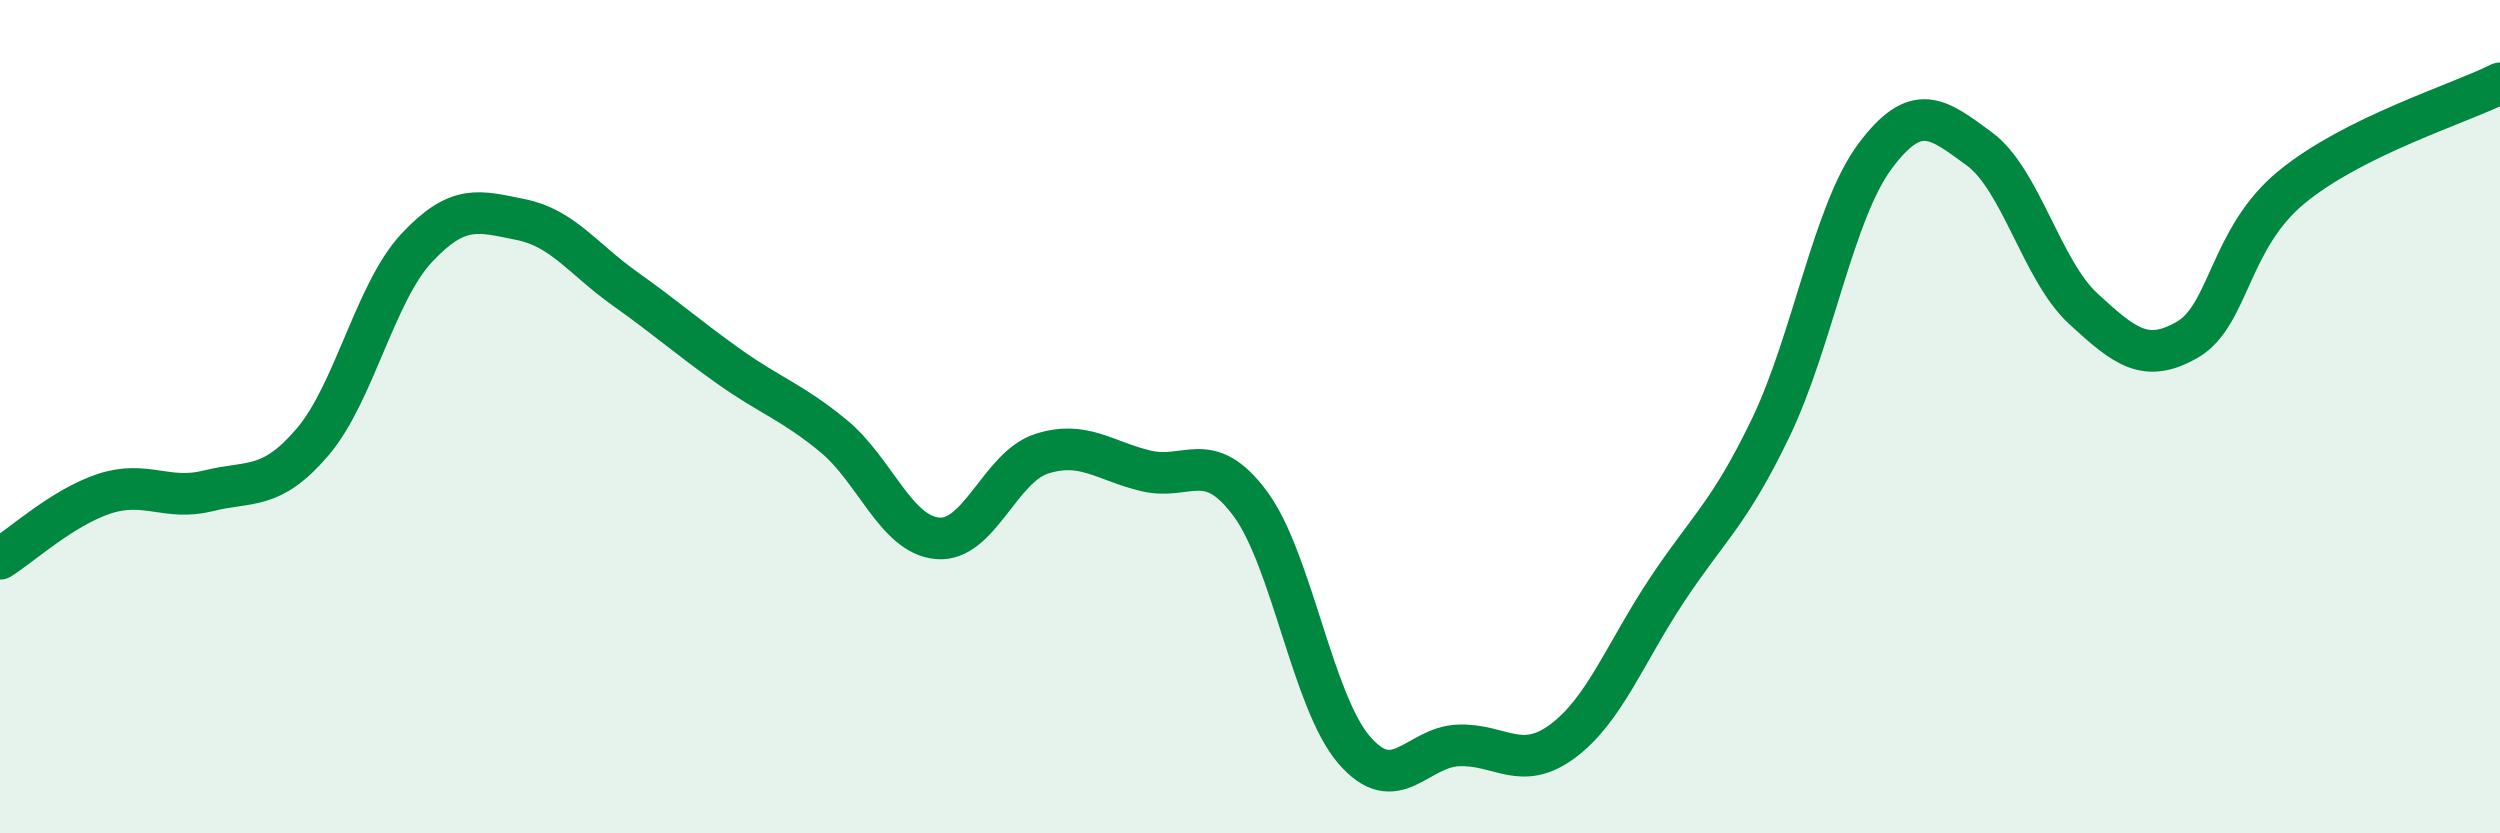
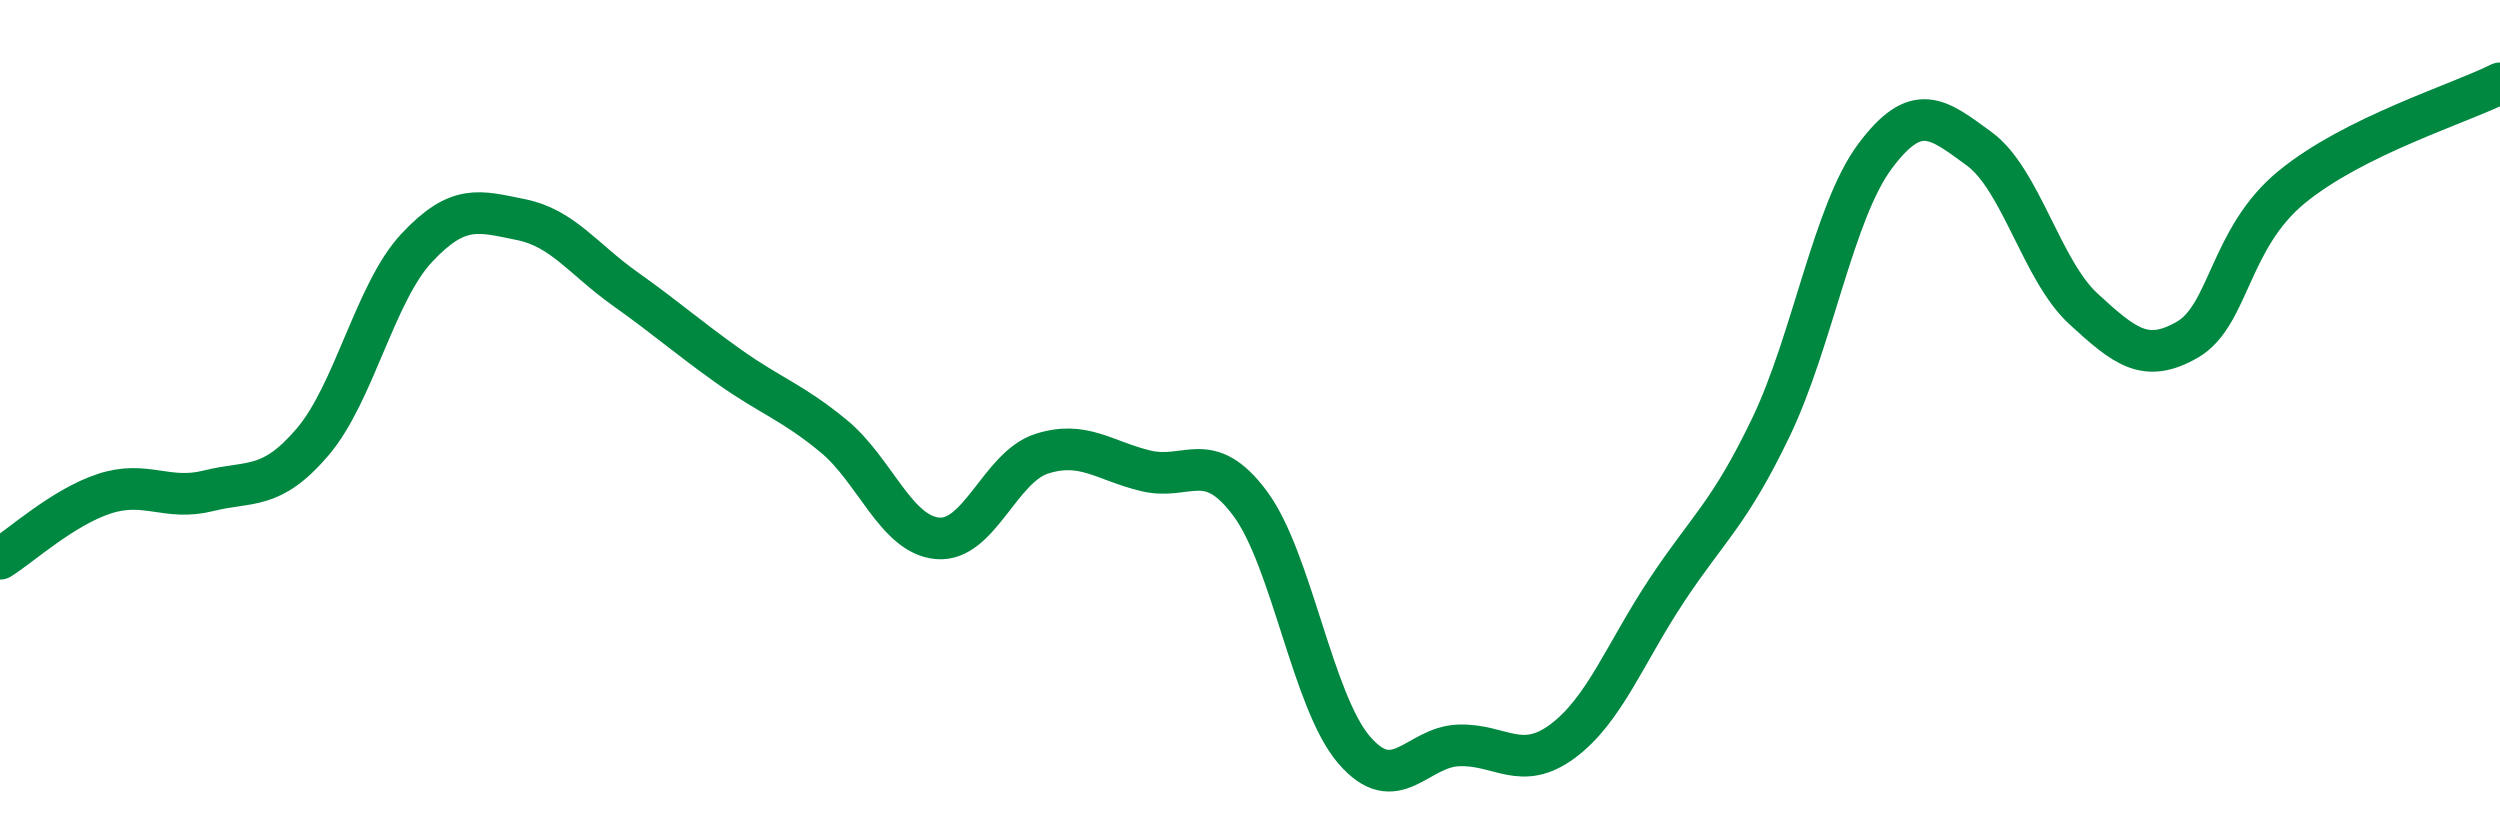
<svg xmlns="http://www.w3.org/2000/svg" width="60" height="20" viewBox="0 0 60 20">
-   <path d="M 0,13.41 C 0.5,13.1 1.5,12.18 2.5,11.85 C 3.5,11.52 4,12.03 5,11.78 C 6,11.53 6.5,11.78 7.5,10.61 C 8.5,9.44 9,7.02 10,5.95 C 11,4.88 11.5,5.07 12.5,5.27 C 13.5,5.47 14,6.22 15,6.93 C 16,7.64 16.5,8.09 17.5,8.8 C 18.5,9.51 19,9.64 20,10.46 C 21,11.28 21.5,12.83 22.5,12.92 C 23.5,13.01 24,11.21 25,10.89 C 26,10.57 26.5,11.06 27.5,11.3 C 28.5,11.54 29,10.74 30,12.08 C 31,13.42 31.5,16.84 32.5,18 C 33.5,19.16 34,17.93 35,17.89 C 36,17.85 36.5,18.53 37.5,17.79 C 38.5,17.05 39,15.68 40,14.17 C 41,12.66 41.5,12.34 42.5,10.26 C 43.5,8.18 44,5.09 45,3.75 C 46,2.41 46.5,2.84 47.5,3.57 C 48.5,4.3 49,6.49 50,7.41 C 51,8.33 51.5,8.73 52.5,8.15 C 53.5,7.57 53.5,5.72 55,4.49 C 56.5,3.26 59,2.5 60,2L60 20L0 20Z" fill="#008740" opacity="0.1" stroke-linecap="round" stroke-linejoin="round" />
  <path d="M 0,13.41 C 0.5,13.1 1.5,12.18 2.5,11.85 C 3.5,11.52 4,12.03 5,11.78 C 6,11.53 6.5,11.78 7.5,10.61 C 8.5,9.44 9,7.02 10,5.95 C 11,4.88 11.5,5.07 12.5,5.27 C 13.5,5.47 14,6.22 15,6.93 C 16,7.64 16.5,8.09 17.5,8.8 C 18.5,9.51 19,9.64 20,10.46 C 21,11.28 21.5,12.83 22.5,12.92 C 23.5,13.01 24,11.21 25,10.89 C 26,10.57 26.5,11.06 27.5,11.3 C 28.5,11.54 29,10.74 30,12.08 C 31,13.42 31.5,16.84 32.5,18 C 33.5,19.16 34,17.93 35,17.89 C 36,17.85 36.5,18.53 37.5,17.79 C 38.5,17.05 39,15.68 40,14.17 C 41,12.66 41.5,12.34 42.5,10.26 C 43.5,8.18 44,5.09 45,3.75 C 46,2.41 46.5,2.84 47.5,3.57 C 48.5,4.3 49,6.49 50,7.41 C 51,8.33 51.5,8.73 52.5,8.15 C 53.5,7.57 53.5,5.72 55,4.49 C 56.5,3.26 59,2.5 60,2" stroke="#008740" stroke-width="1" fill="none" stroke-linecap="round" stroke-linejoin="round" />
</svg>